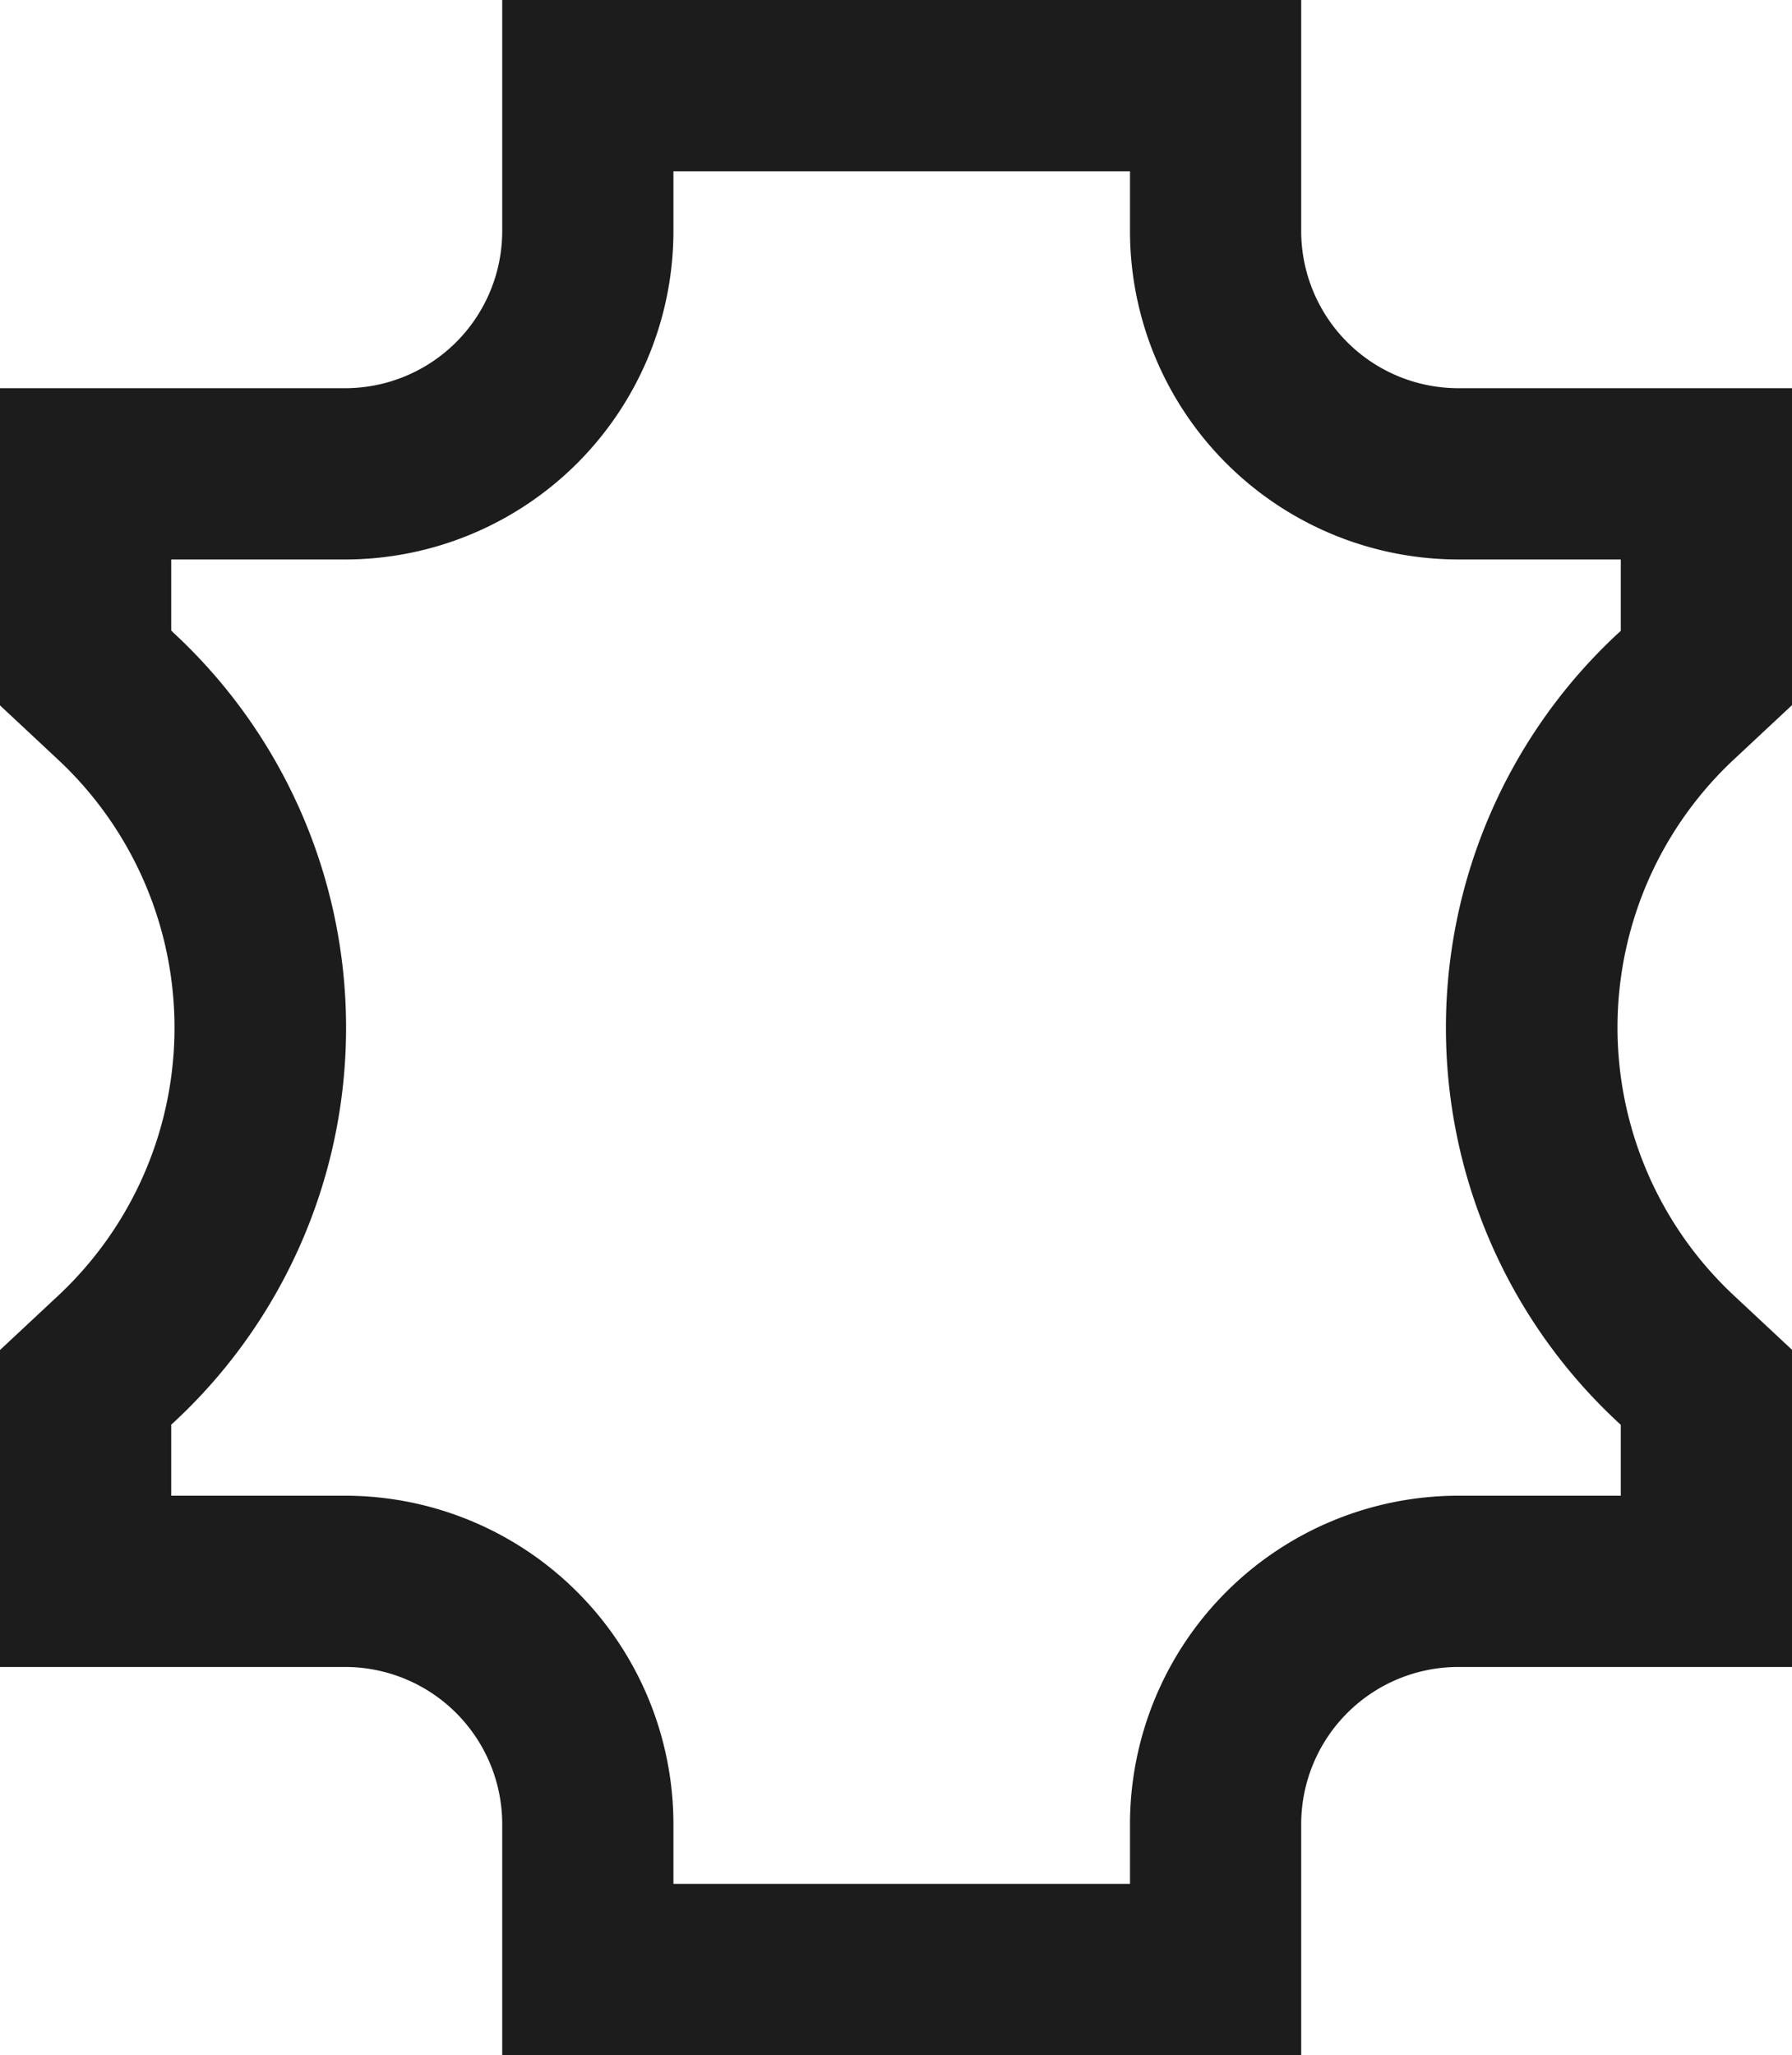
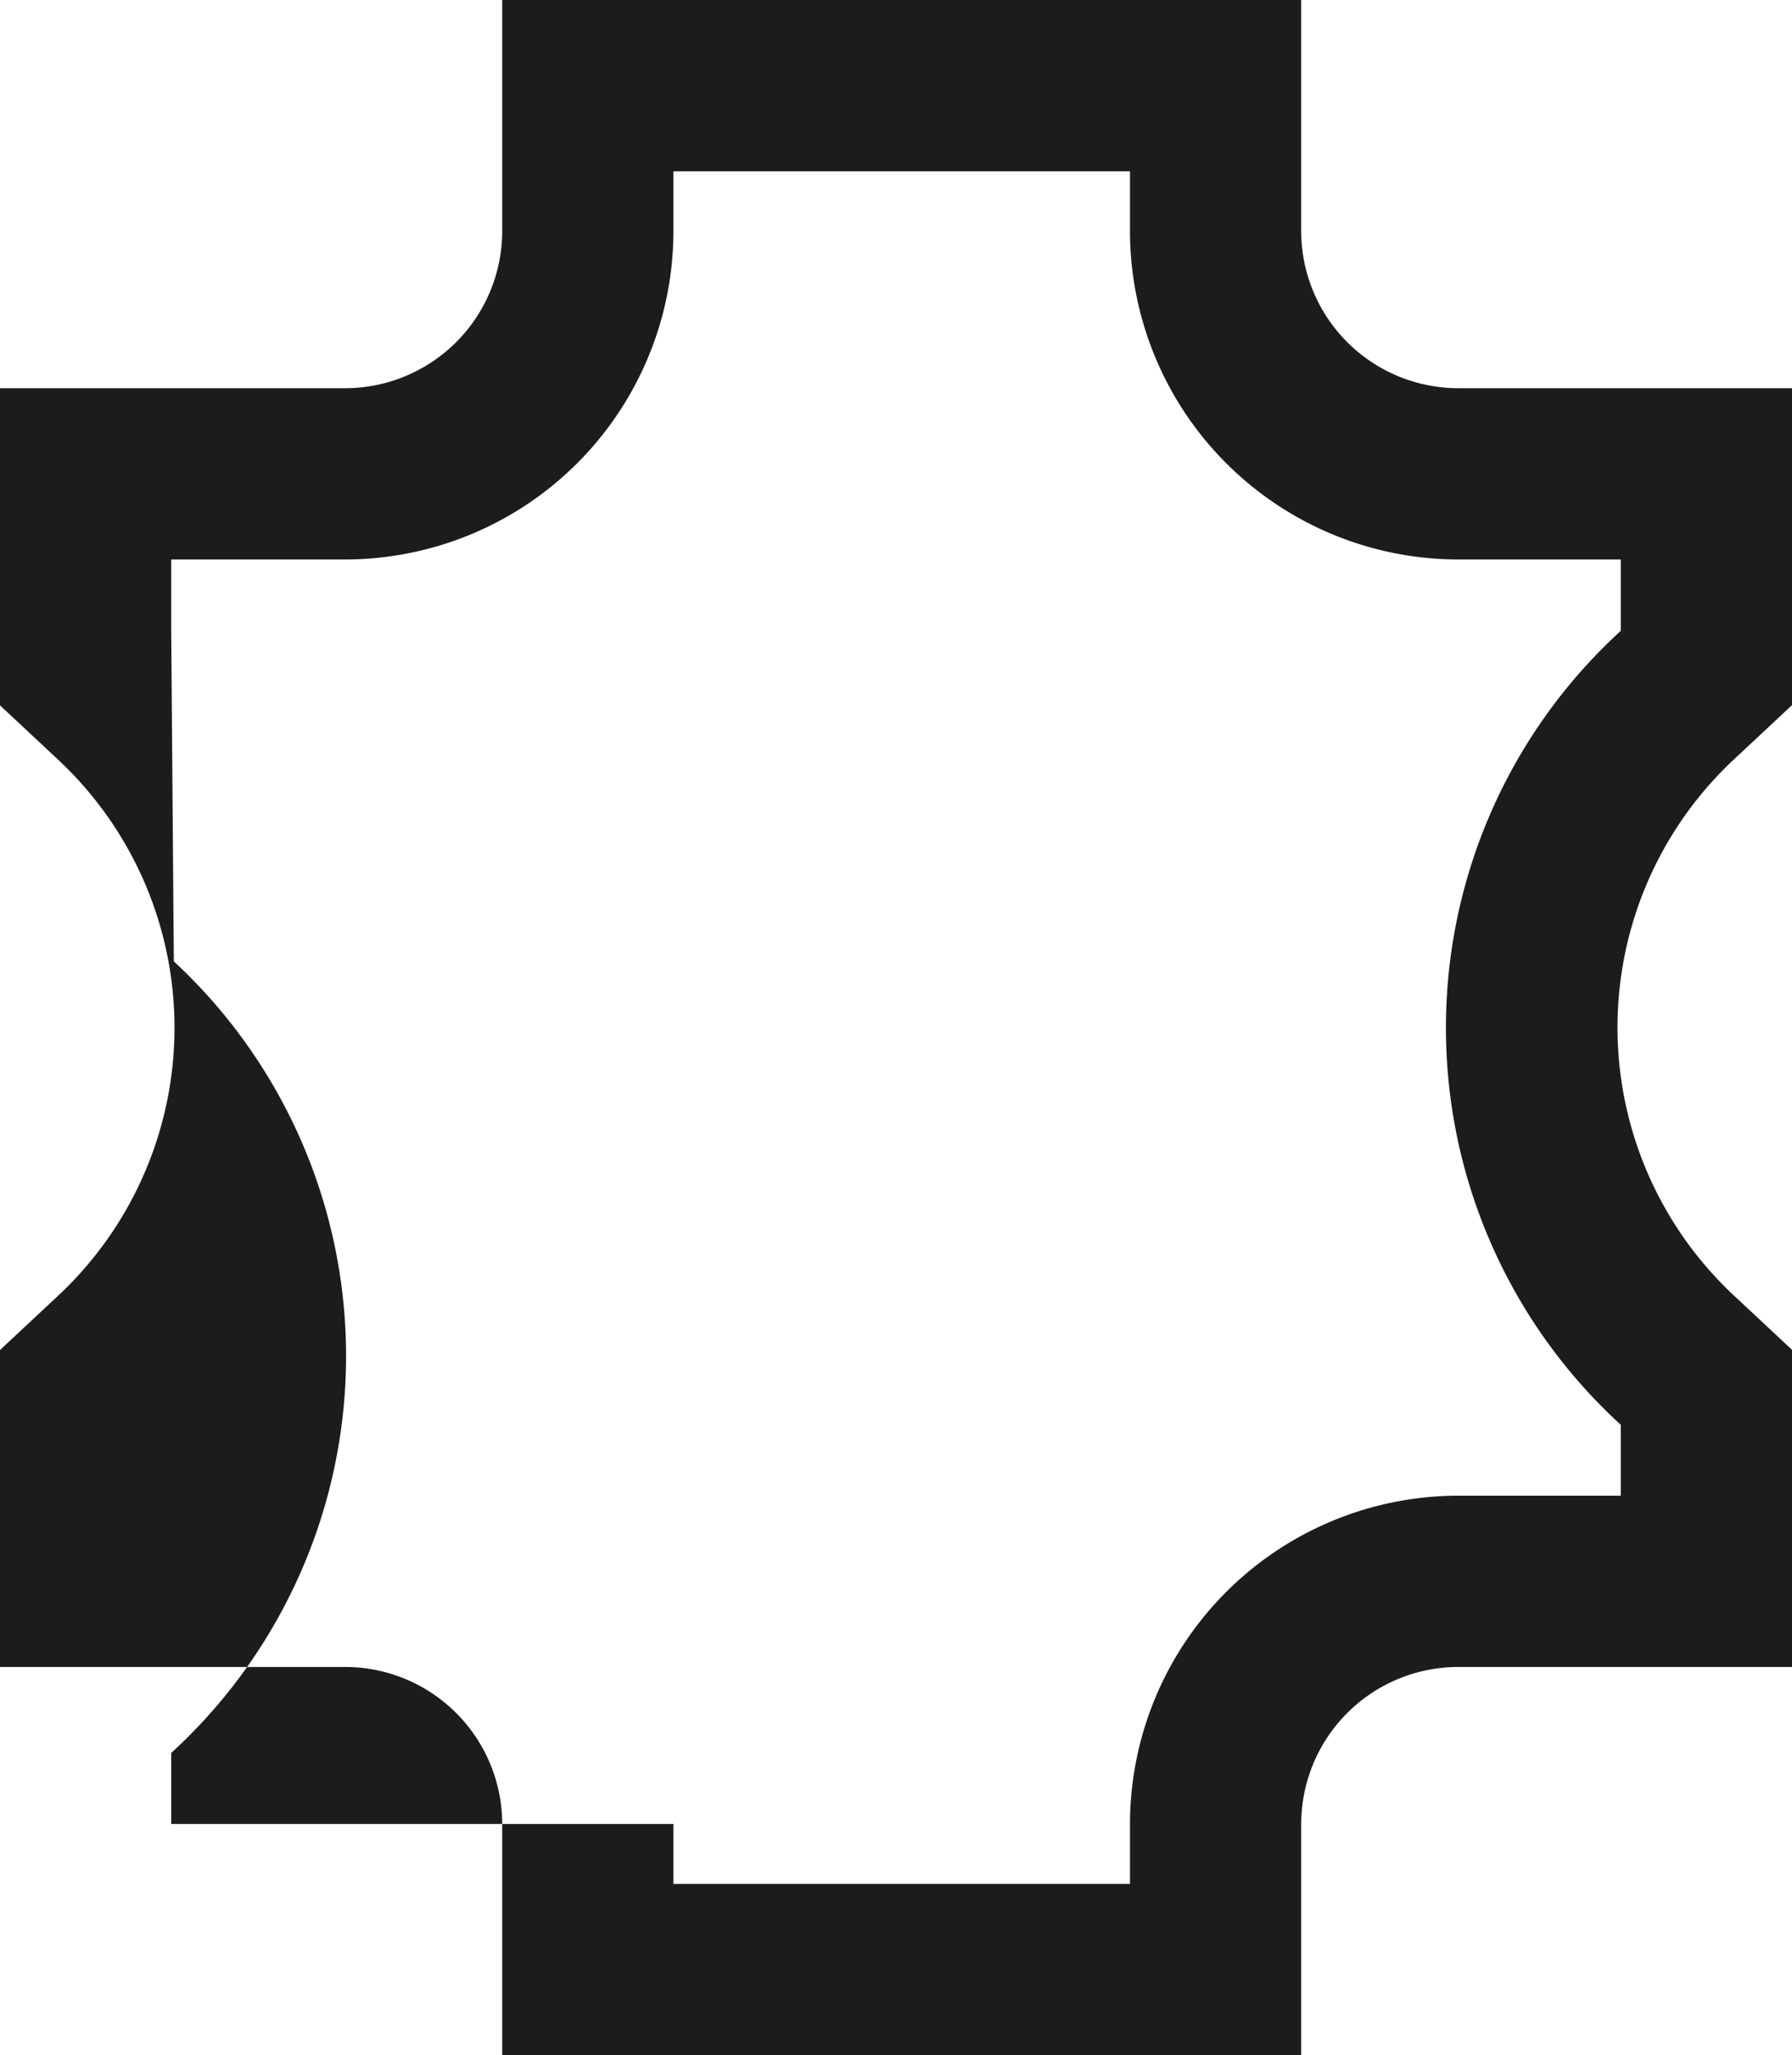
<svg xmlns="http://www.w3.org/2000/svg" viewBox="0 0 15.7 18" height="18" width="15.7">
-   <path fill="#1c1c1c" transform="translate(-23)" d="M34.4,2.025V0h-7V2.025A1.377,1.377,0,0,1,26.025,3.4H23V6.178l.5.467a3.212,3.212,0,0,1,0,4.712l-.5.467V14.6h3.025A1.377,1.377,0,0,1,27.4,15.975V18h7V15.975A1.377,1.377,0,0,1,35.775,14.6H38.7V11.822l-.5-.467a3.212,3.212,0,0,1,0-4.712l.5-.467V3.4H35.775A1.377,1.377,0,0,1,34.4,2.025Zm2.8,3.5-.023.021a4.712,4.712,0,0,0,0,6.912l.023.021V13.1H35.775A2.878,2.878,0,0,0,32.9,15.975V16.5h-4v-.525A2.878,2.878,0,0,0,26.025,13.1H24.5v-.622l.023-.021a4.712,4.712,0,0,0,0-6.912L24.5,5.522V4.9h1.525A2.878,2.878,0,0,0,28.9,2.025V1.5h4v.525A2.878,2.878,0,0,0,35.775,4.9H37.2Z" id="XMLID_1088_" />
+   <path fill="#1c1c1c" transform="translate(-23)" d="M34.4,2.025V0h-7V2.025A1.377,1.377,0,0,1,26.025,3.4H23V6.178l.5.467a3.212,3.212,0,0,1,0,4.712l-.5.467V14.6h3.025A1.377,1.377,0,0,1,27.4,15.975V18h7V15.975A1.377,1.377,0,0,1,35.775,14.6H38.7V11.822l-.5-.467a3.212,3.212,0,0,1,0-4.712l.5-.467V3.4H35.775A1.377,1.377,0,0,1,34.4,2.025Zm2.8,3.5-.023.021a4.712,4.712,0,0,0,0,6.912l.023.021V13.1H35.775A2.878,2.878,0,0,0,32.9,15.975V16.5h-4v-.525H24.5v-.622l.023-.021a4.712,4.712,0,0,0,0-6.912L24.5,5.522V4.9h1.525A2.878,2.878,0,0,0,28.9,2.025V1.5h4v.525A2.878,2.878,0,0,0,35.775,4.9H37.2Z" id="XMLID_1088_" />
</svg>